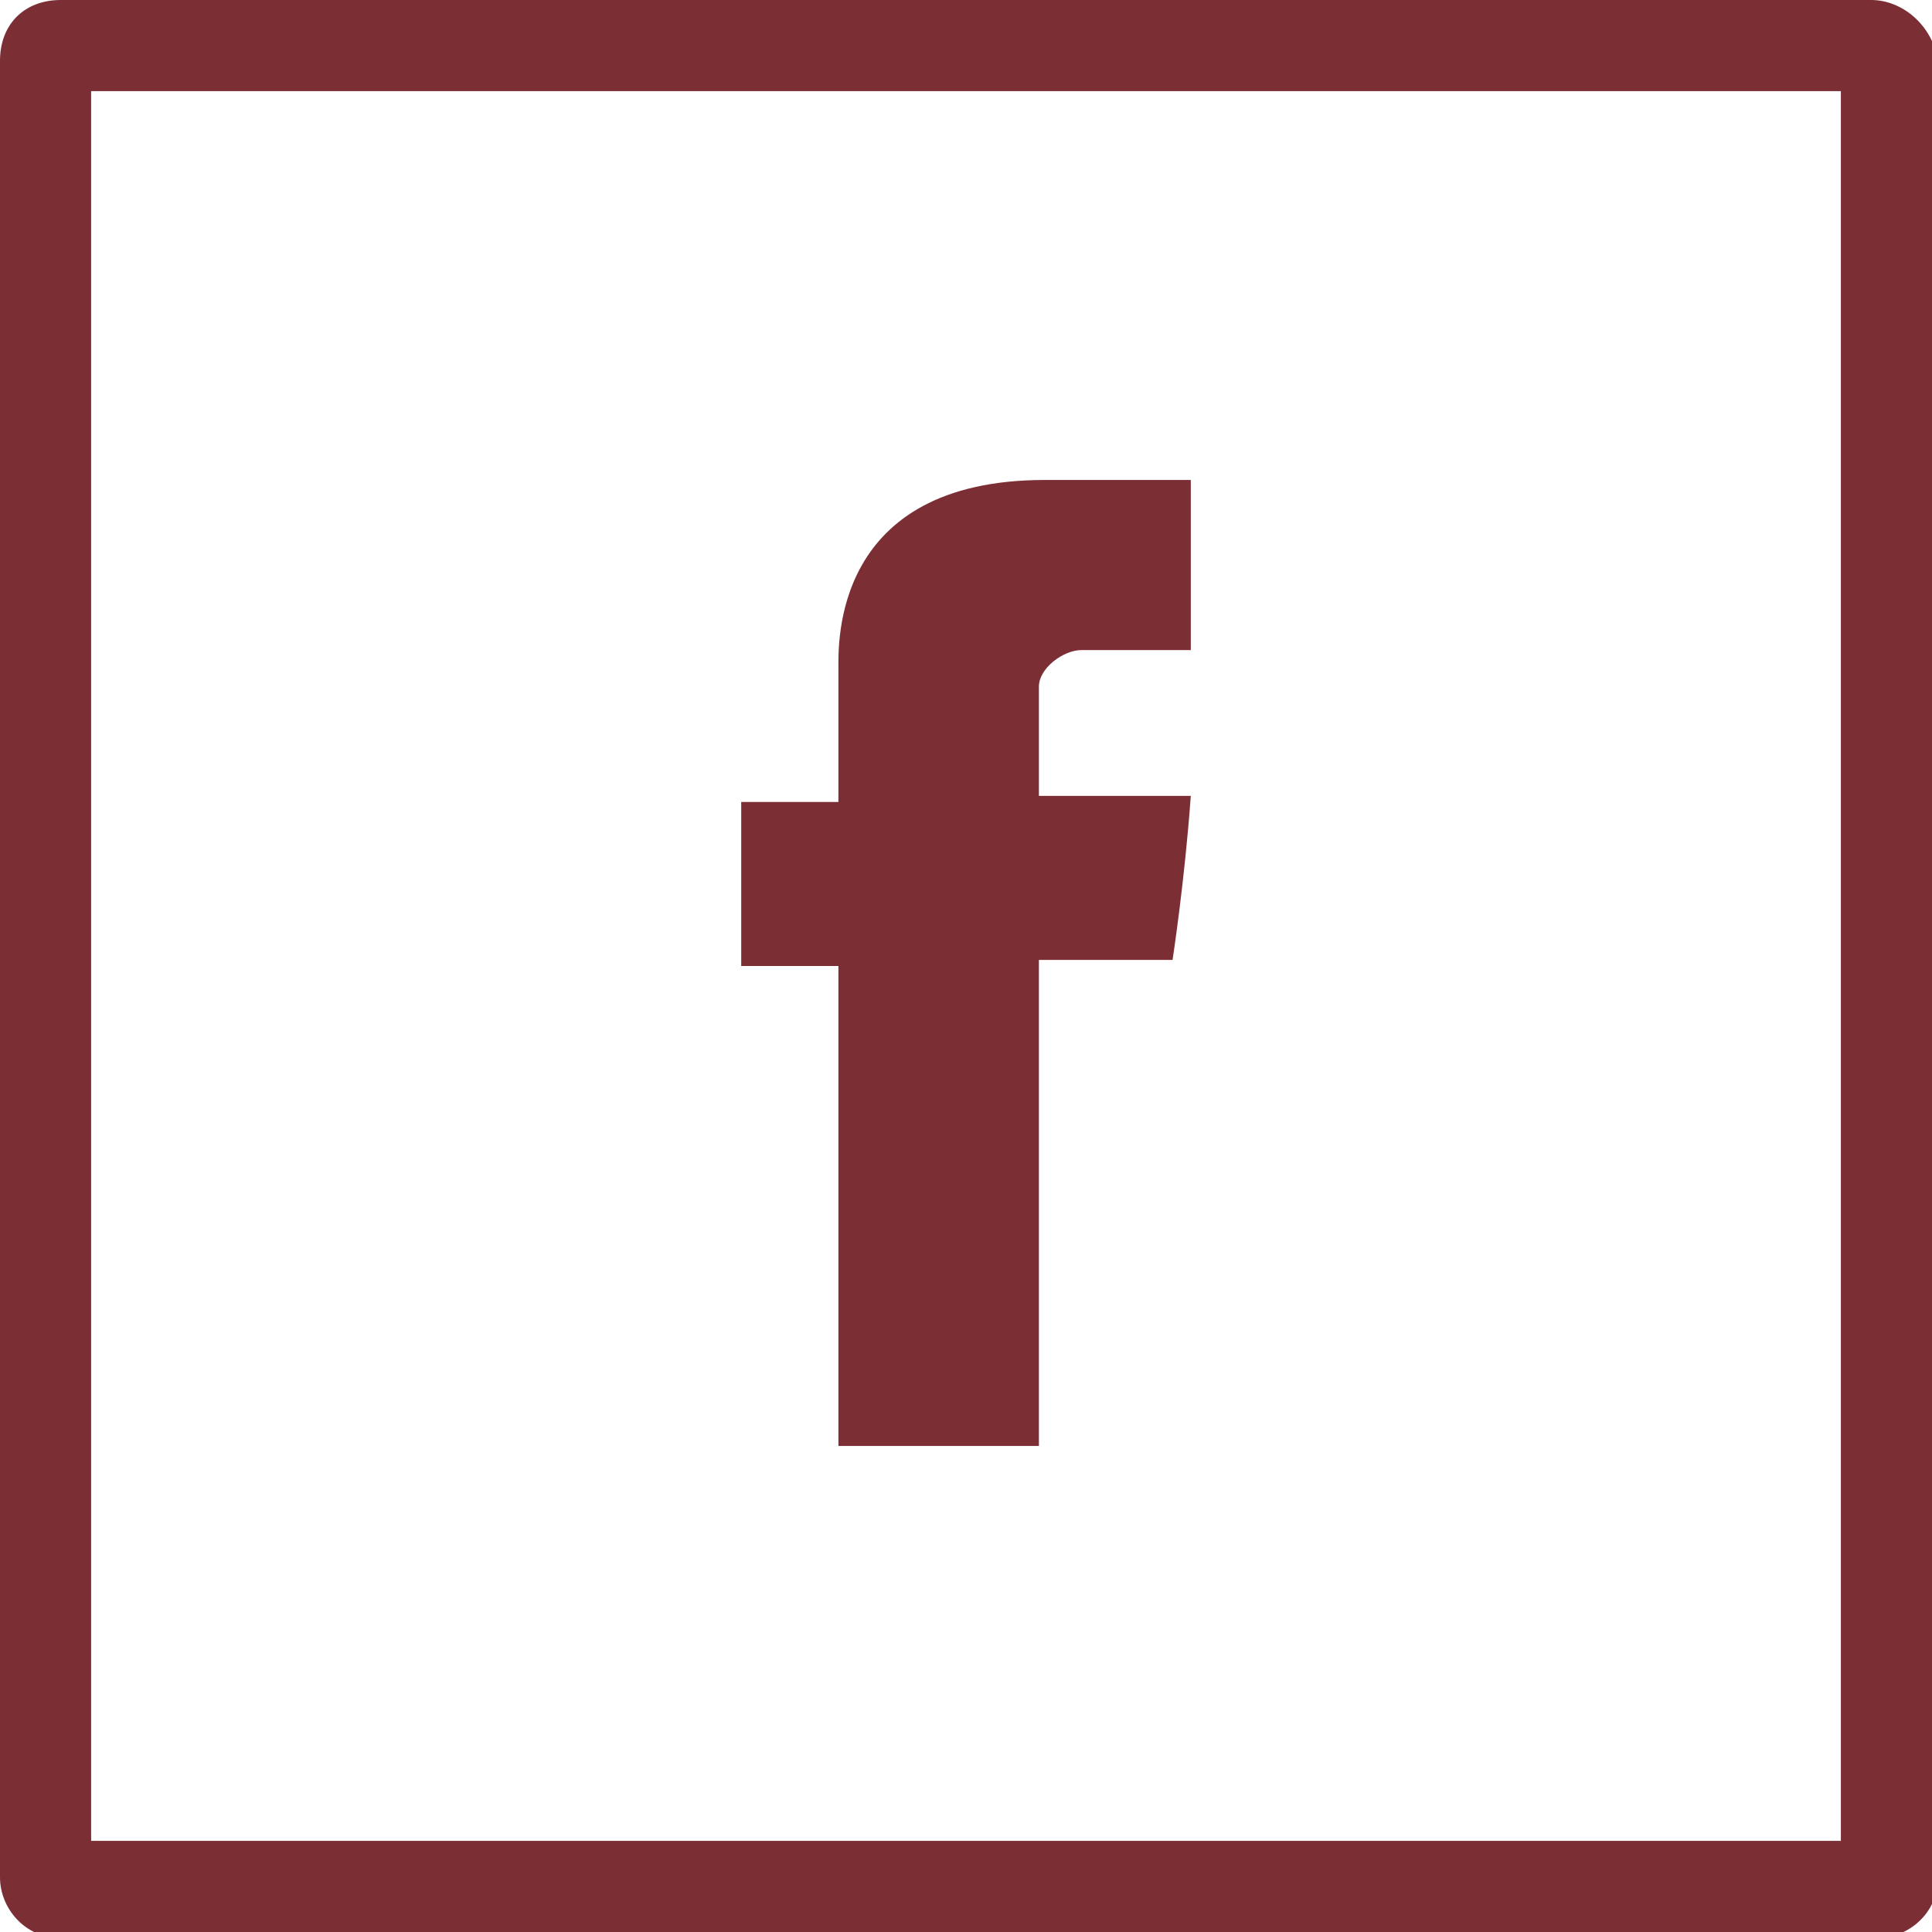
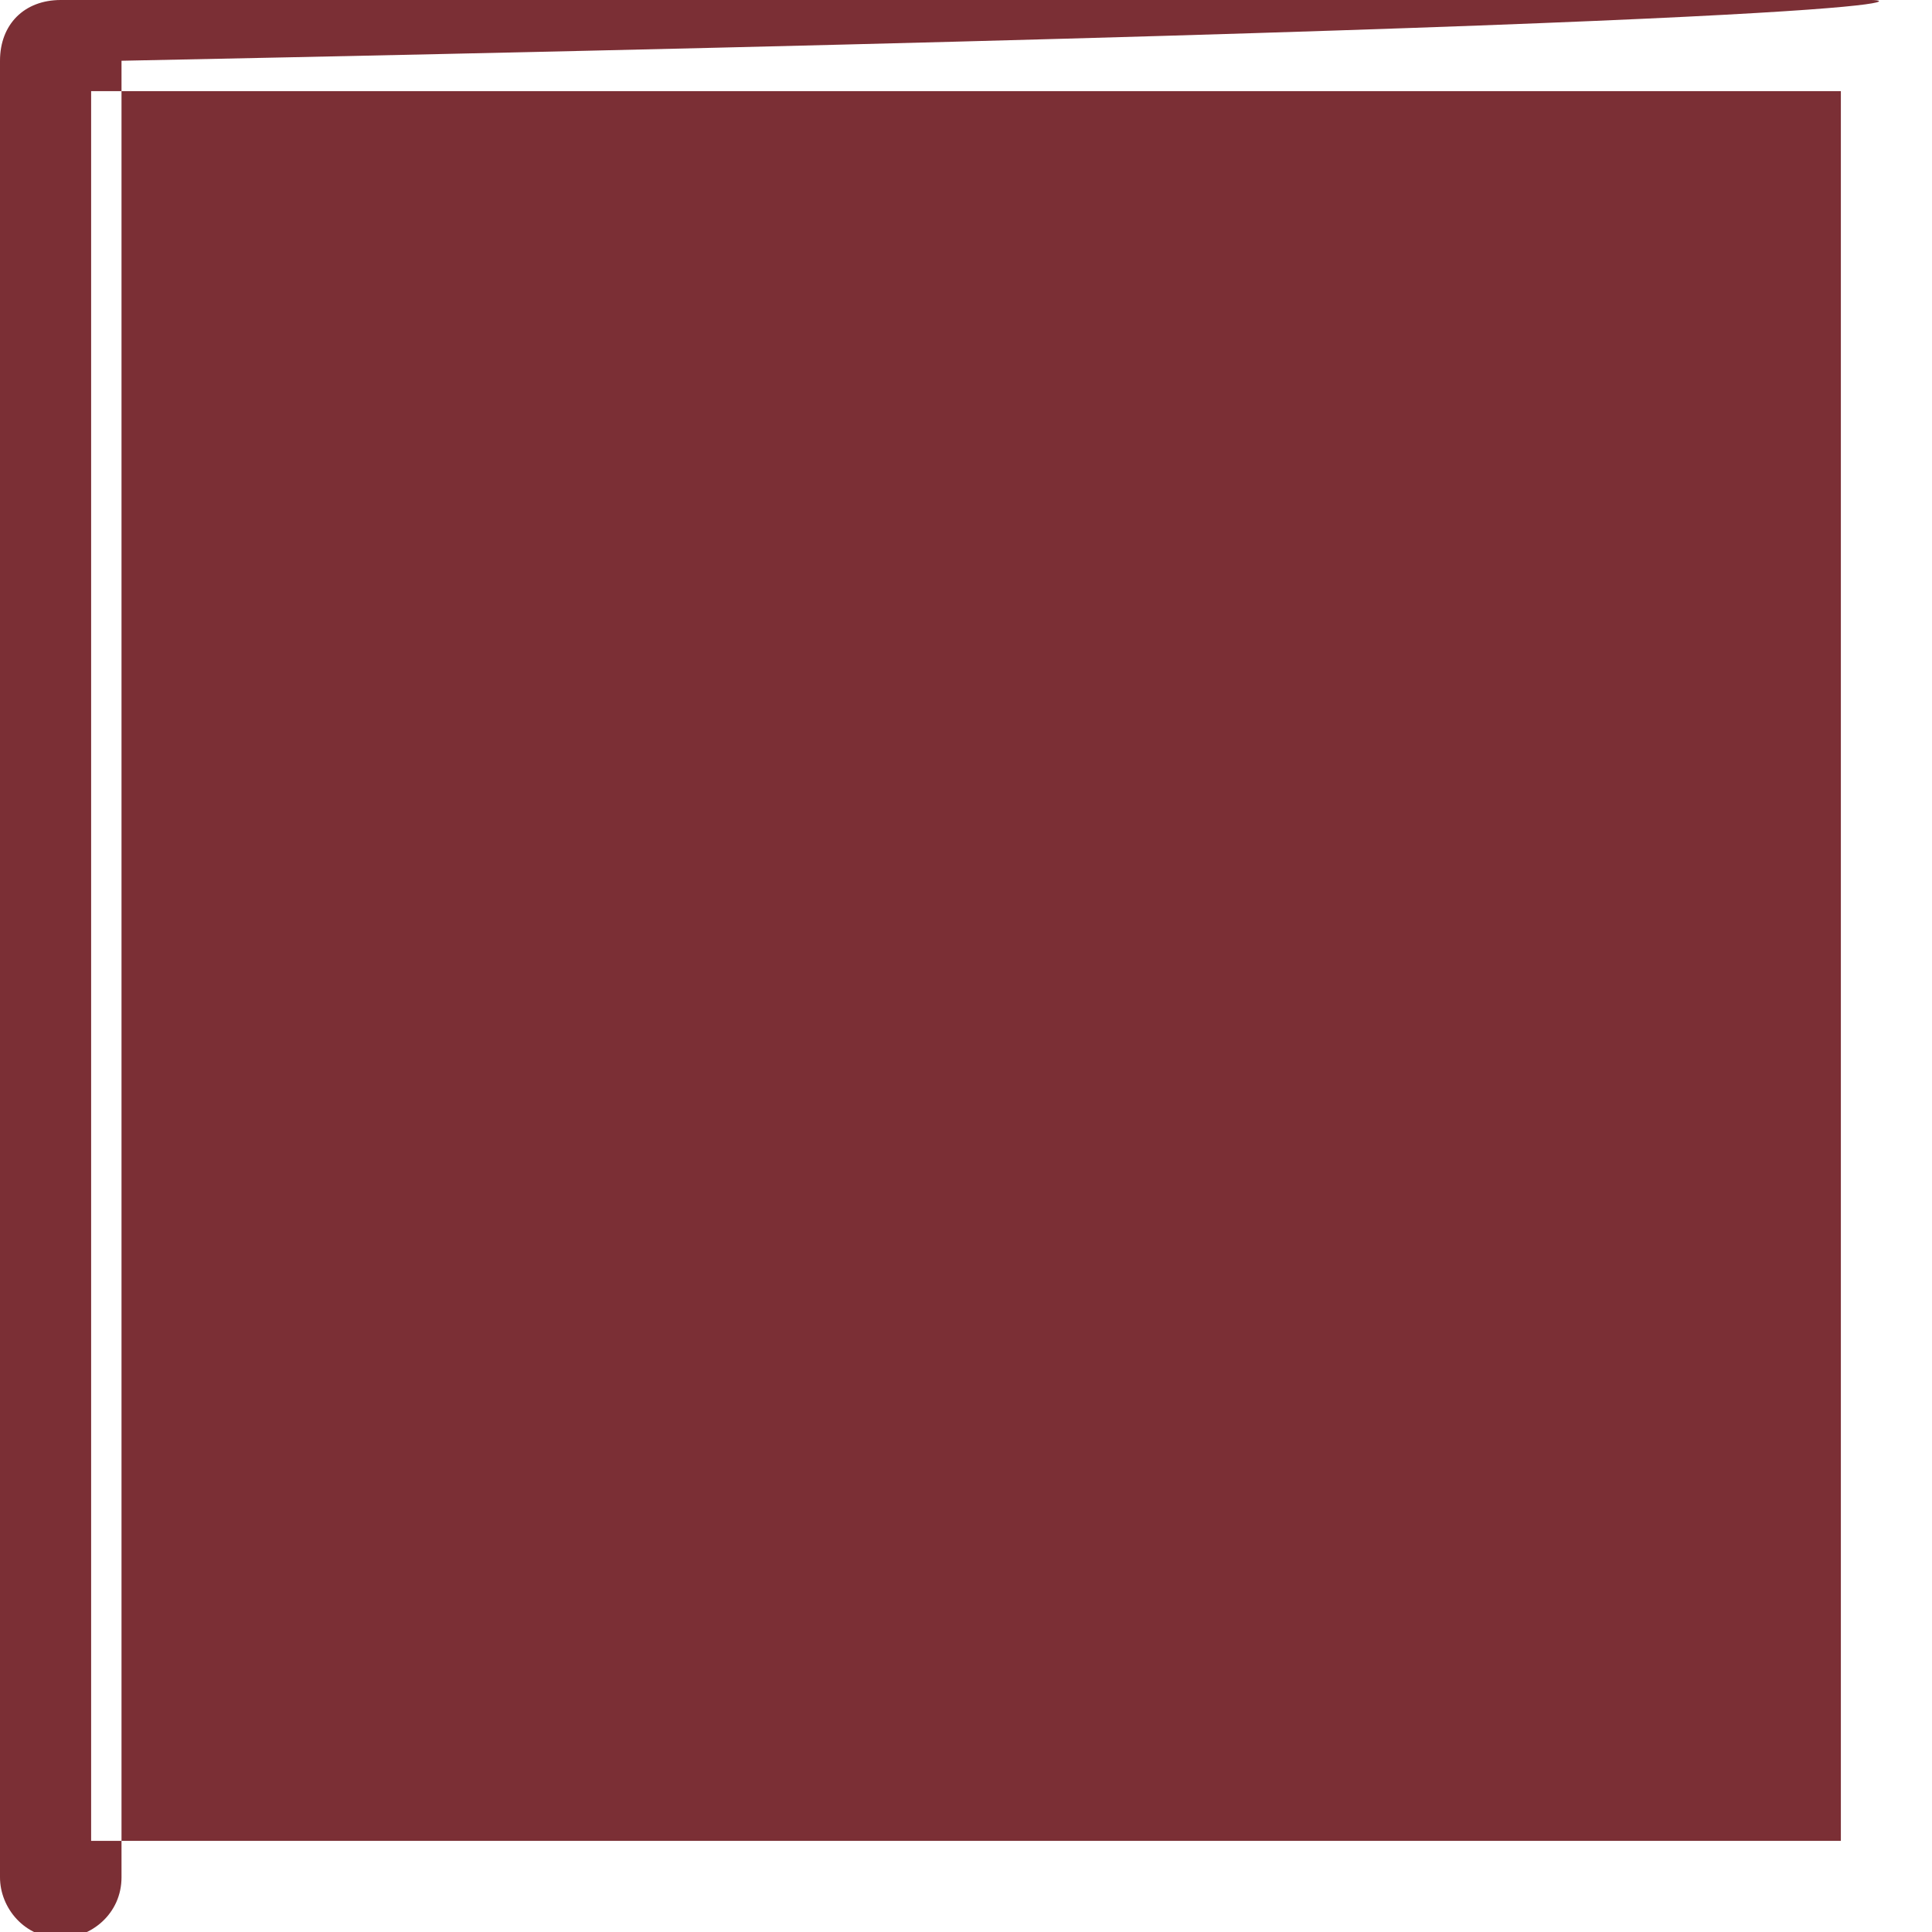
<svg xmlns="http://www.w3.org/2000/svg" version="1.1" id="Layer_1" x="0px" y="0px" viewBox="0 0 31.8 31.8" enable-background="new 0 0 31.8 31.8" xml:space="preserve">
  <g>
-     <path fill="#7B2F35" d="M30.8,0H1C0.4,0,0,0.4,0,1v29.9c0,0.5,0.4,1,1,1h29.9c0.5,0,1-0.4,1-1V1C31.8,0.4,31.3,0,30.8,0z    M30.3,30.3H1.5V1.5h28.8V30.3z" />
-     <path fill="#7B2F35" d="M13.8,23.8h3.3v-8h2.2c0,0,0.2-1.3,0.3-2.7c-0.3,0-2.5,0-2.5,0s0-1.6,0-1.8c0-0.3,0.4-0.6,0.7-0.6   c0.4,0,1.1,0,1.8,0c0-0.4,0-1.6,0-2.8c-0.9,0-2,0-2.4,0c-3.5,0-3.4,2.7-3.4,3.1c0,0.4,0,2.2,0,2.2h-1.6v2.7h1.6V23.8z" />
+     <path fill="#7B2F35" d="M30.8,0H1C0.4,0,0,0.4,0,1v29.9c0,0.5,0.4,1,1,1c0.5,0,1-0.4,1-1V1C31.8,0.4,31.3,0,30.8,0z    M30.3,30.3H1.5V1.5h28.8V30.3z" />
  </g>
</svg>